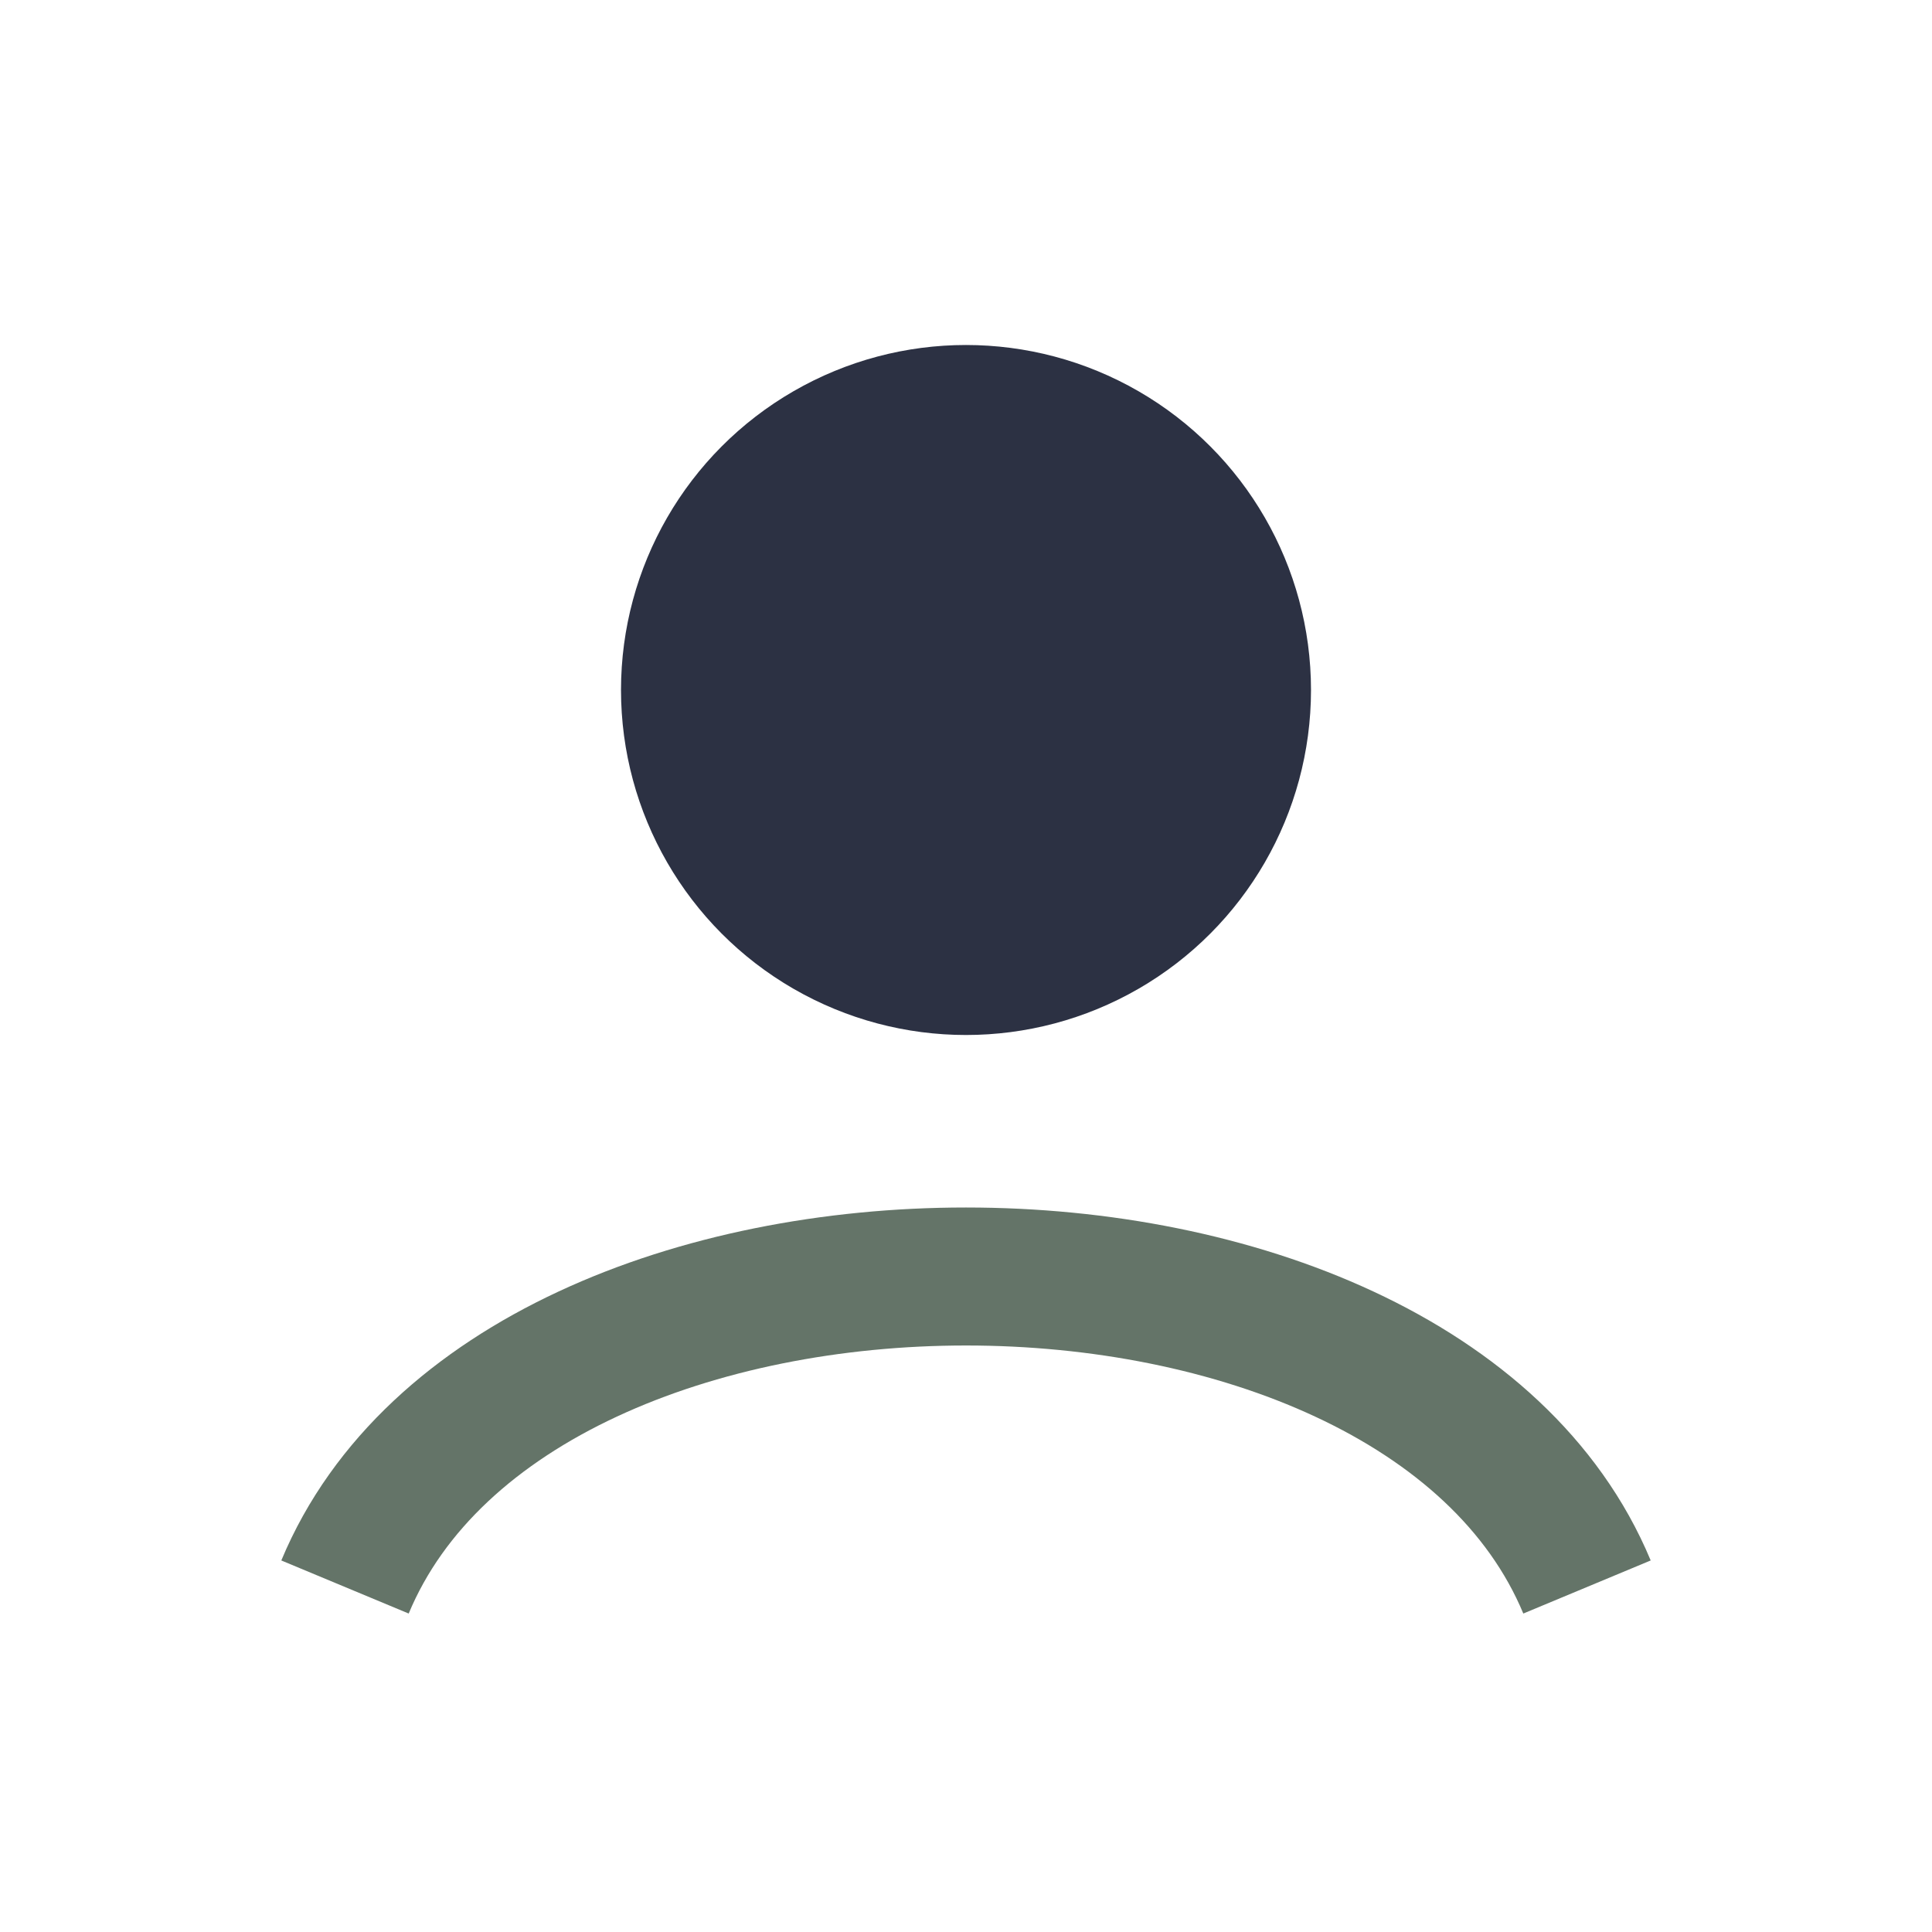
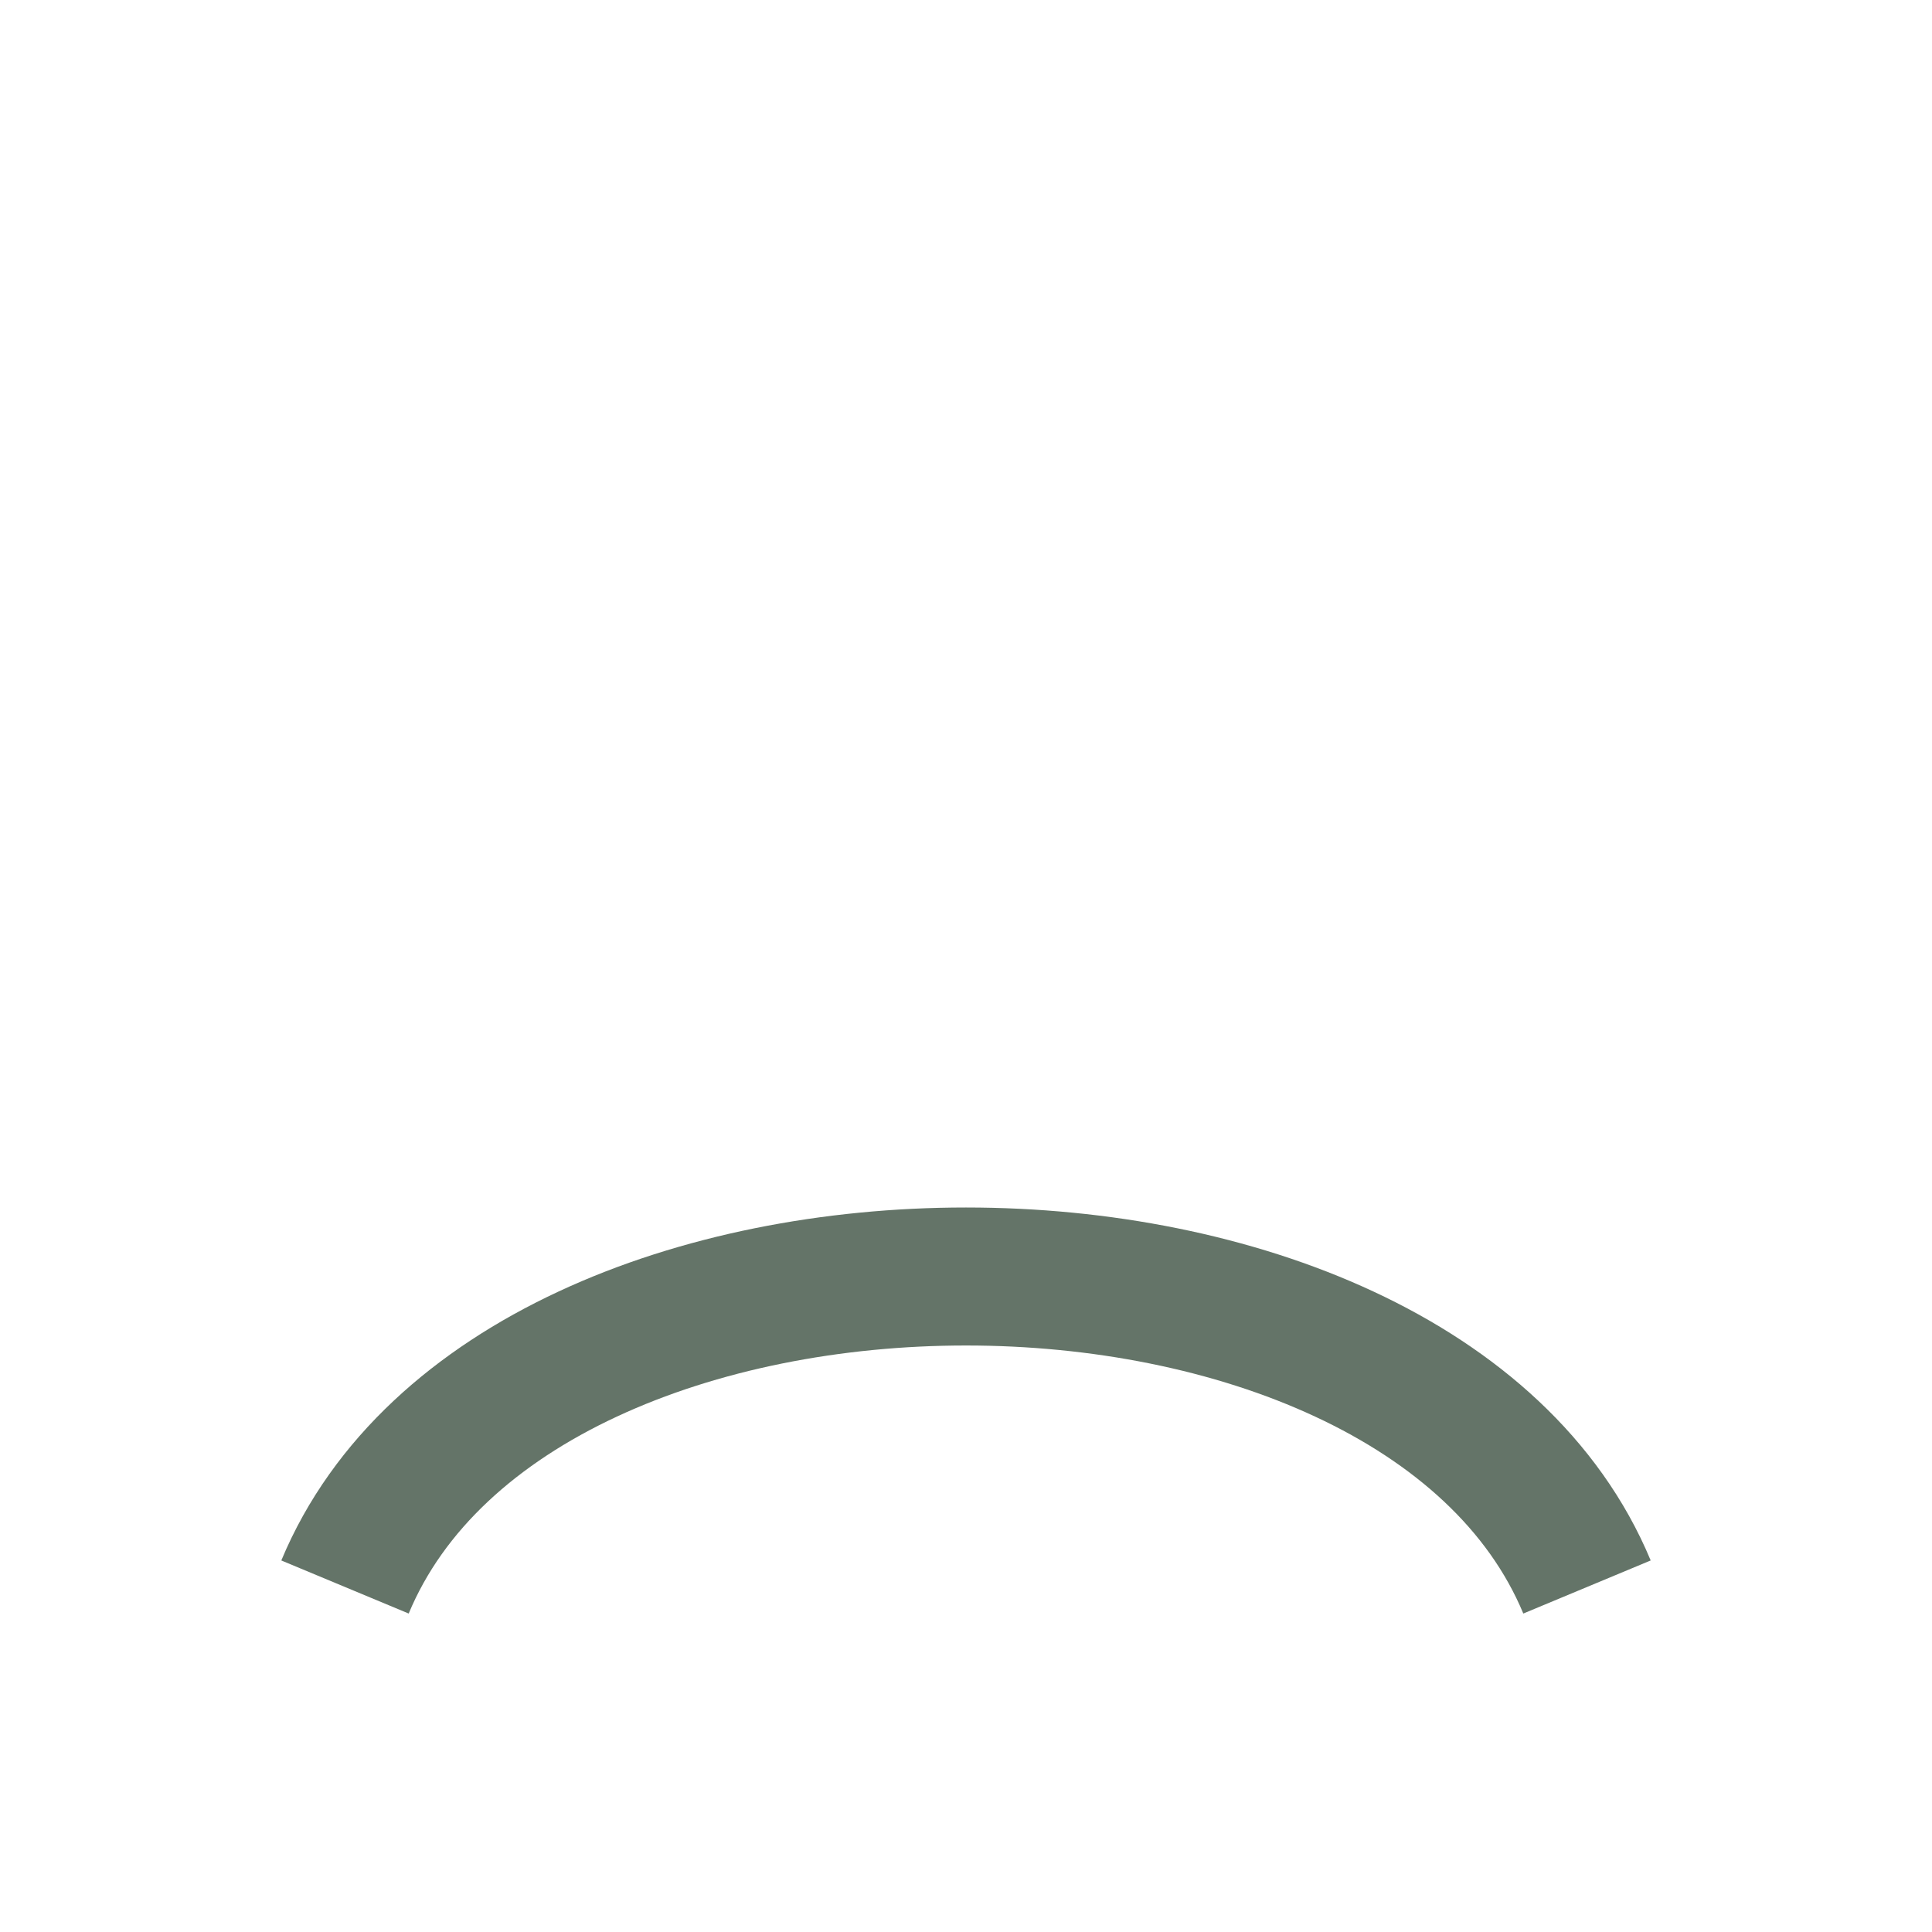
<svg xmlns="http://www.w3.org/2000/svg" width="28" height="28" viewBox="0 0 28 28">
-   <circle cx="14" cy="10" r="5" fill="#2C3143" />
  <path d="M5 23c2.5-6 15.5-6 18 0" stroke="#647468" stroke-width="2" fill="none" />
</svg>